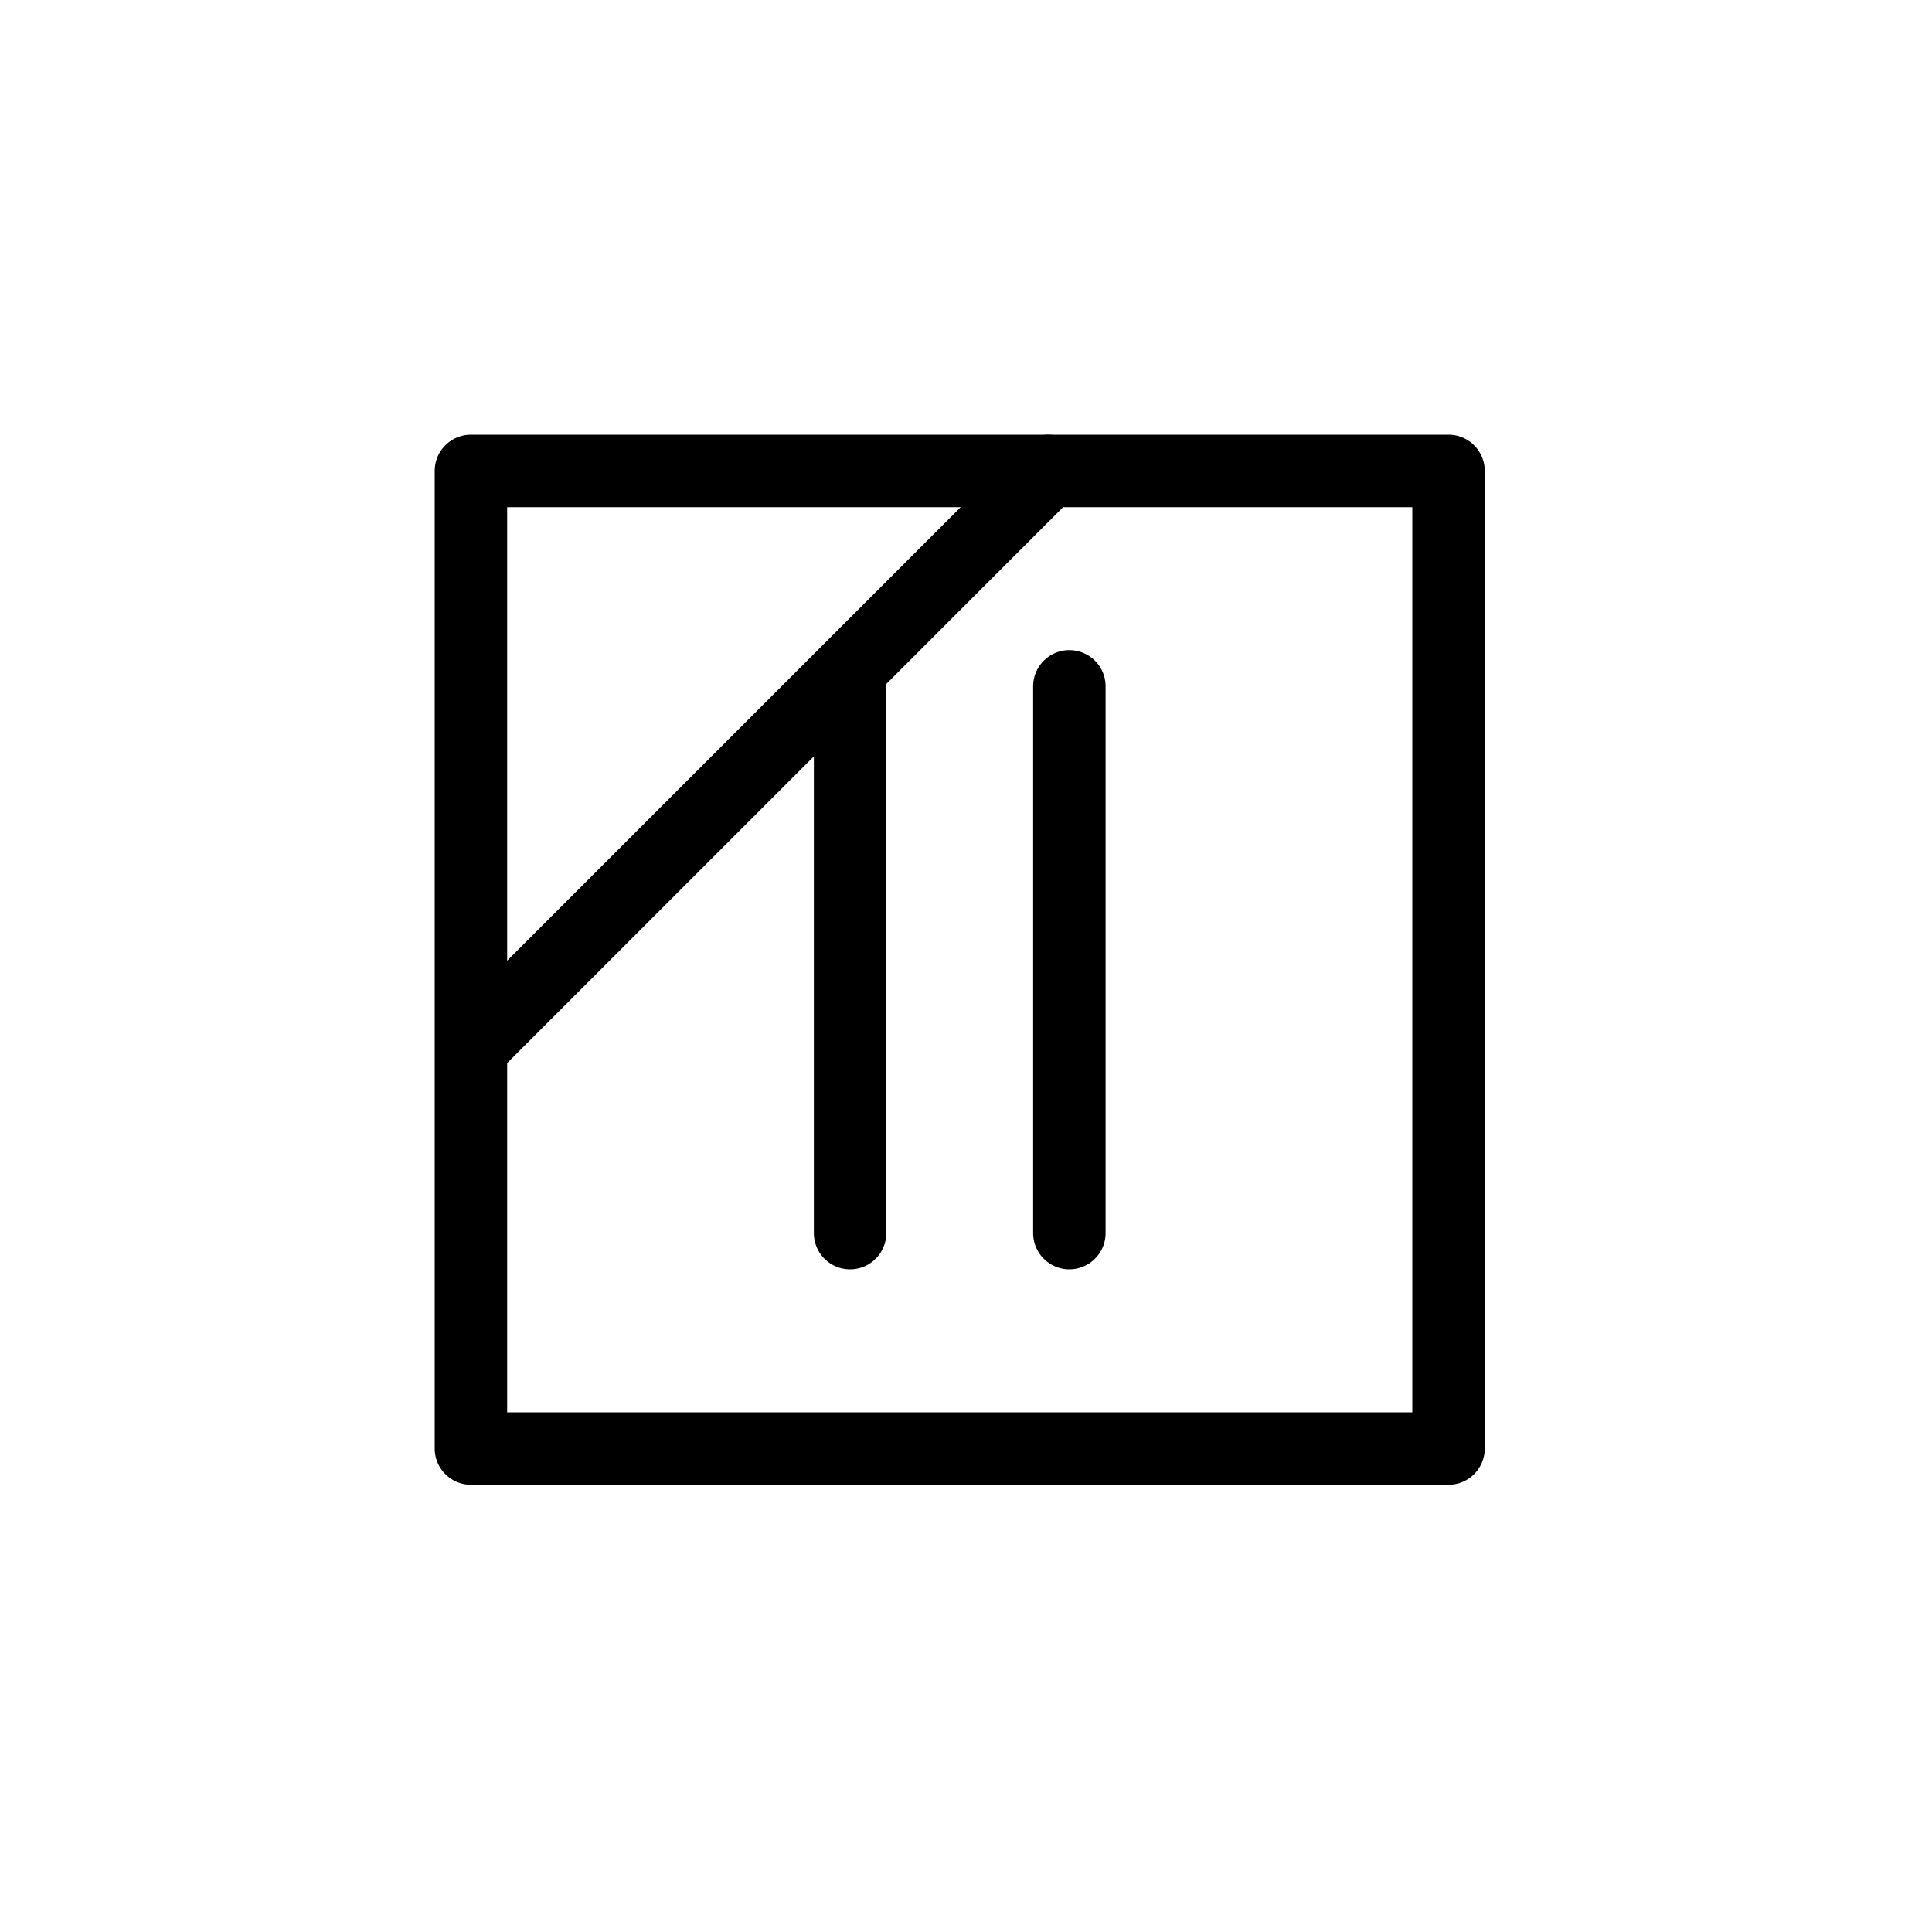
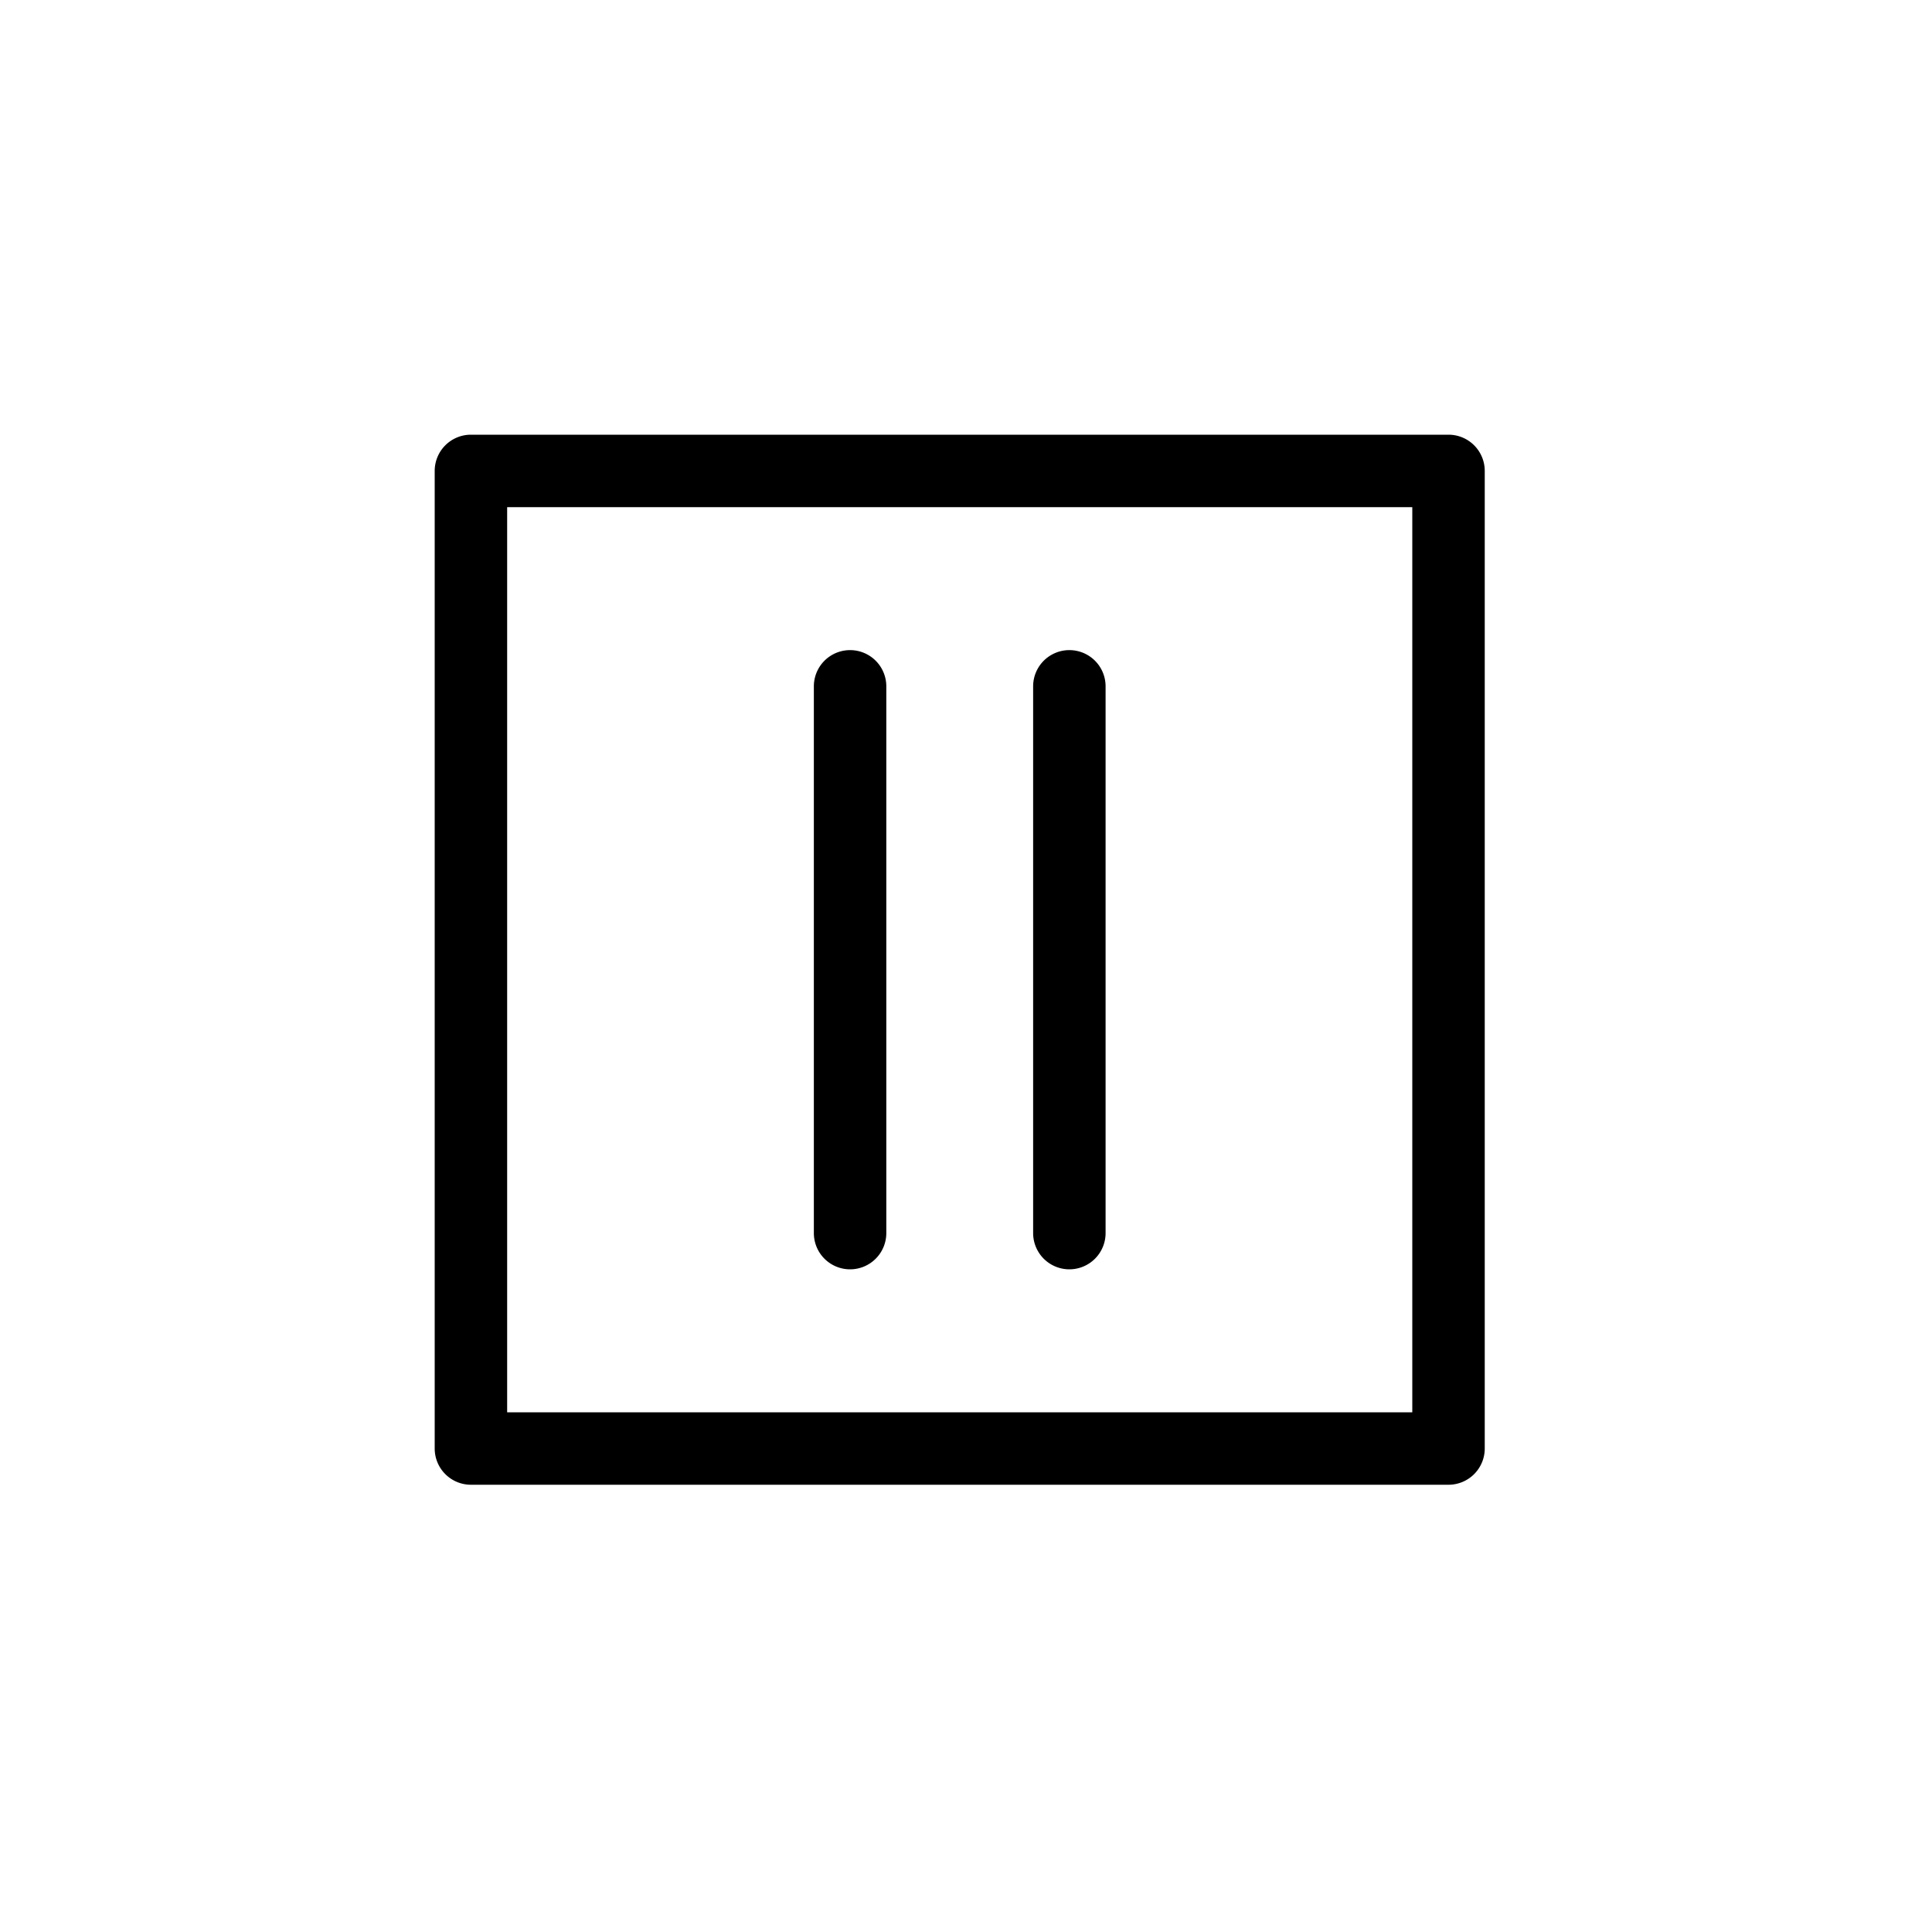
<svg xmlns="http://www.w3.org/2000/svg" width="40" height="40" fill="none">
  <path fill="currentColor" fill-rule="evenodd" d="M9.75 30.74a.75.75 0 0 1-.75-.75V9.75A.75.75 0 0 1 9.75 9h20.24a.75.75 0 0 1 .75.75v20.24a.75.75 0 0 1-.75.75H9.75Zm.75-1.5h18.74V10.5H10.5v18.74Z" clip-rule="evenodd" />
  <path fill="currentColor" fill-rule="evenodd" d="M17.6 26.28a.75.75 0 0 1-.75-.75V14.21a.75.75 0 1 1 1.5 0v11.32a.75.75 0 0 1-.75.75ZM22.14 26.28a.75.75 0 0 1-.75-.75V14.21a.75.75 0 1 1 1.5 0v11.32a.75.75 0 0 1-.75.75Z" clip-rule="evenodd" />
-   <path fill="currentColor" fill-rule="evenodd" d="M22.23 9.22a.75.75 0 0 1 0 1.06L10.28 22.23a.75.75 0 0 1-1.06-1.06L21.17 9.22a.75.75 0 0 1 1.06 0Z" clip-rule="evenodd" />
</svg>